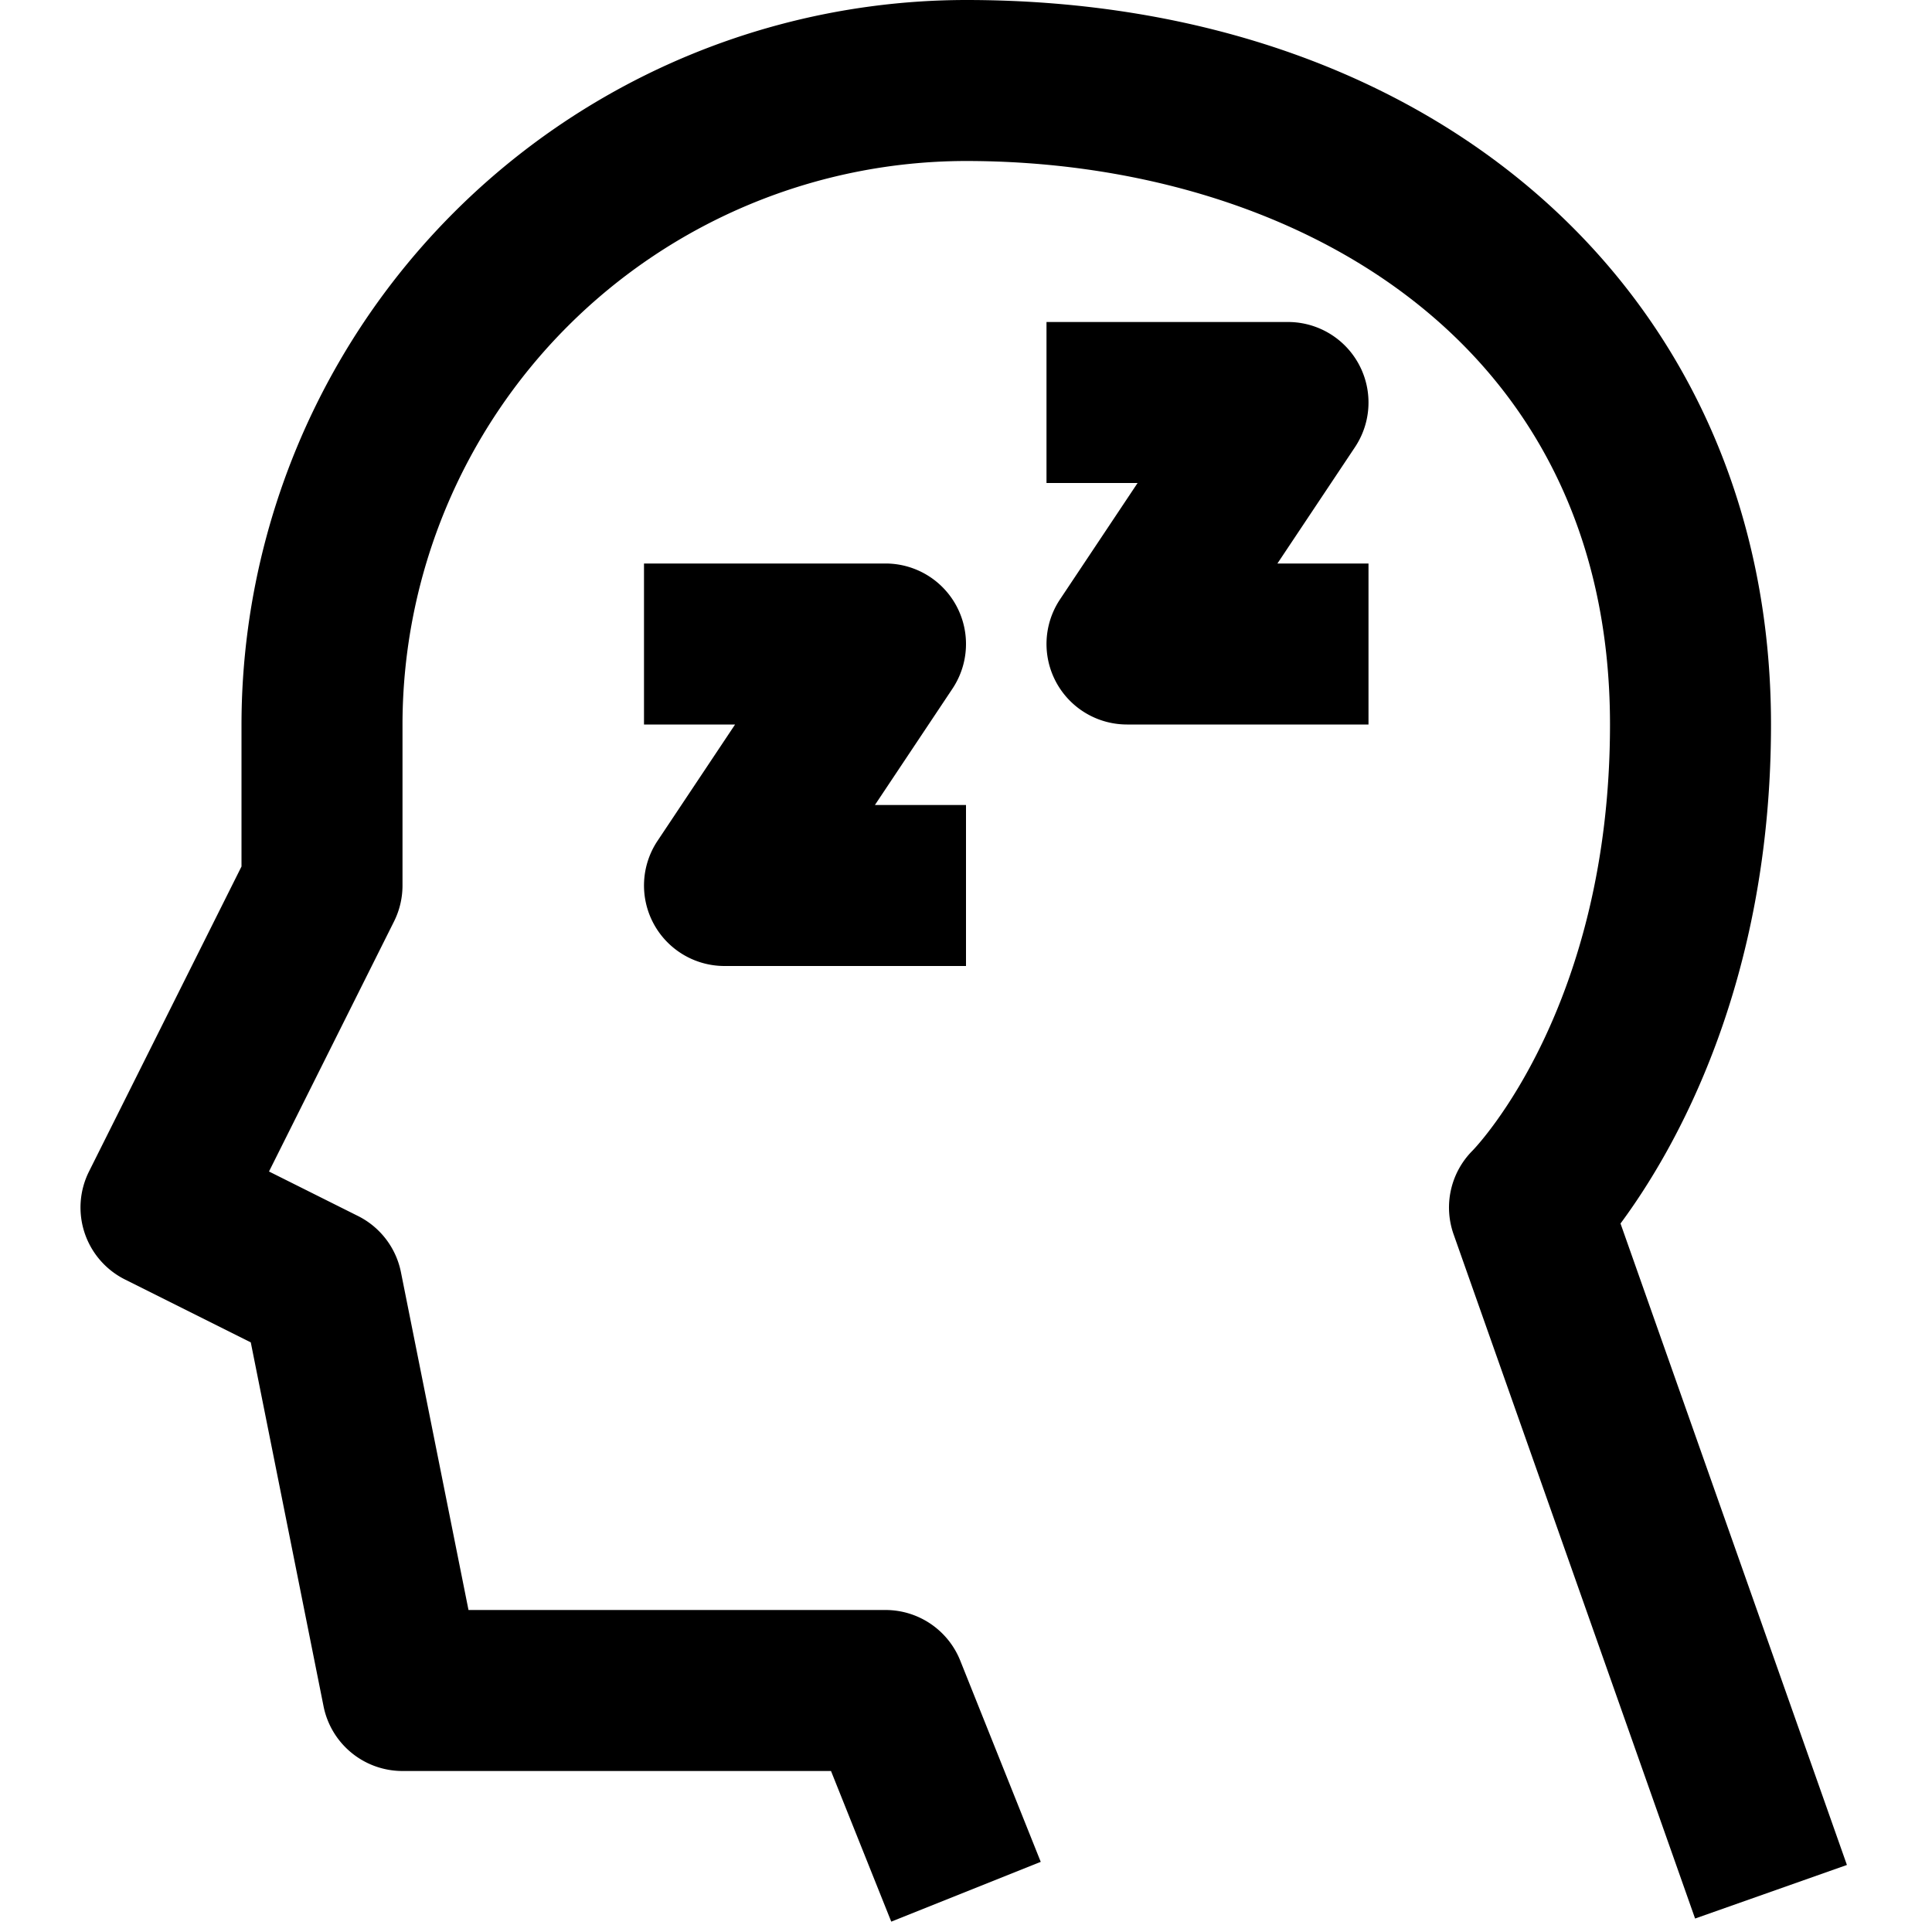
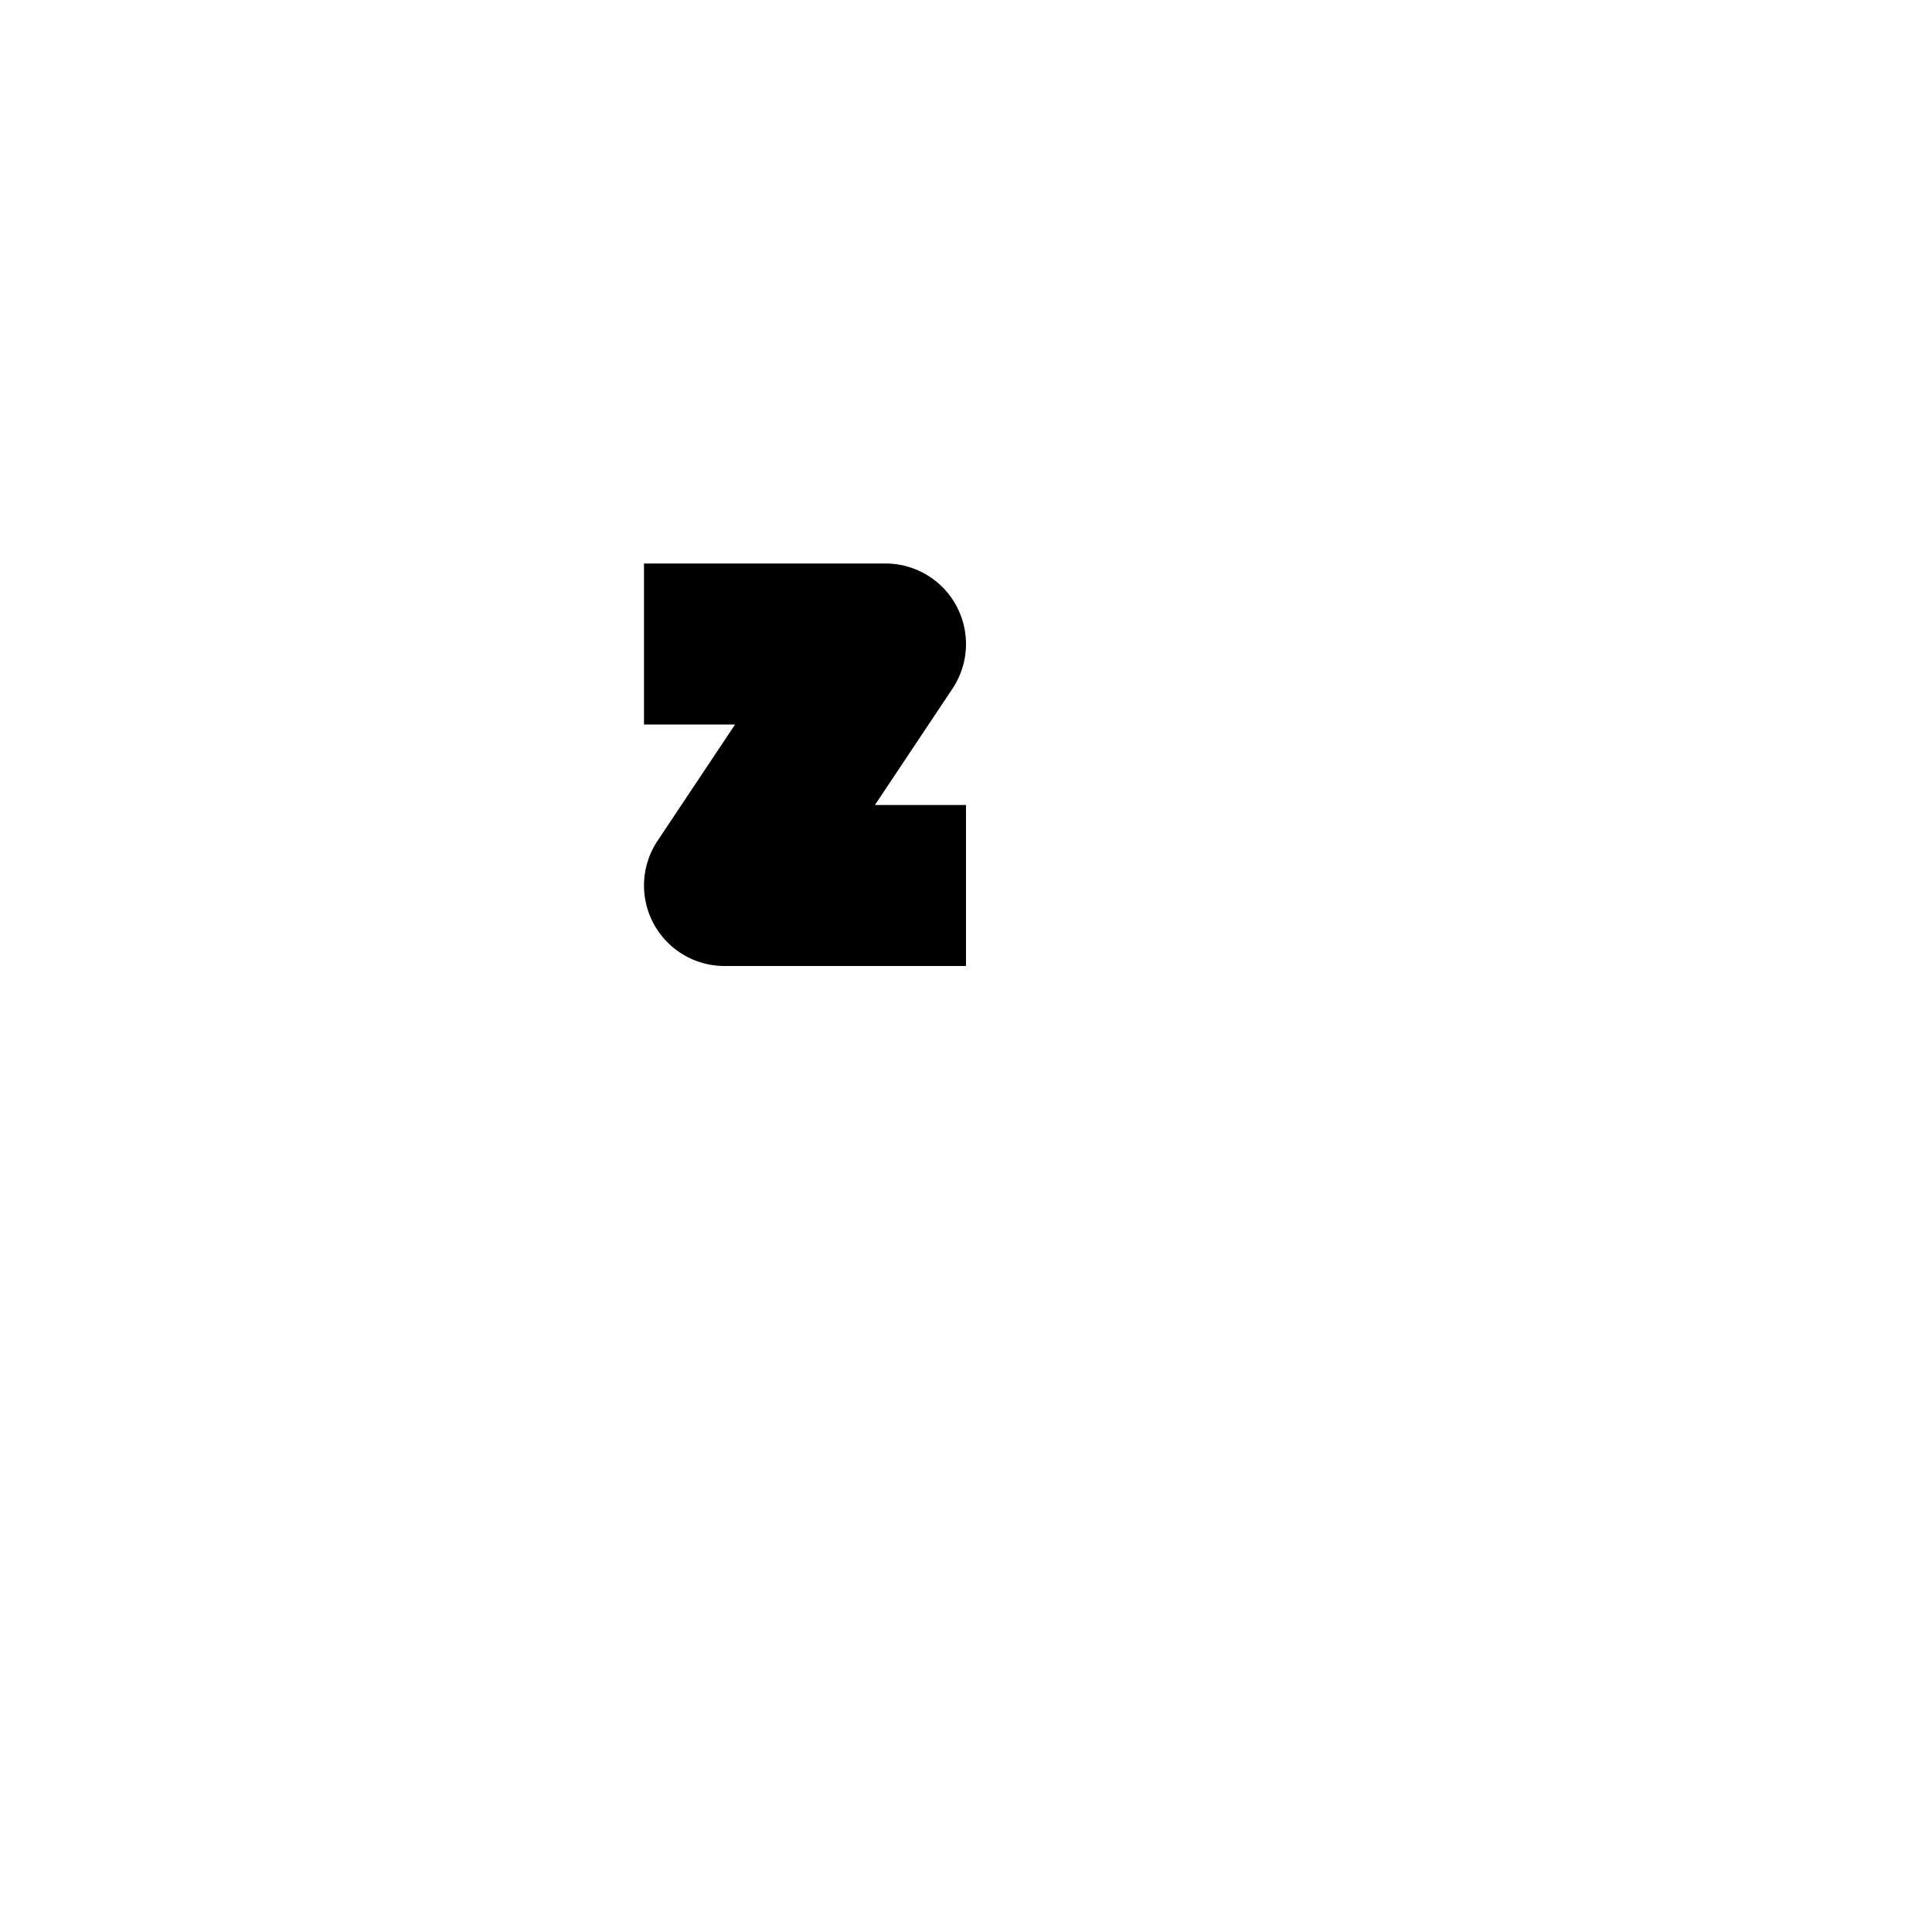
<svg xmlns="http://www.w3.org/2000/svg" viewBox="0 0 192 192" width="512" height="512">
  <title>19-brain</title>
  <g id="_19-brain" data-name="19-brain">
-     <path d="M161.045,121.591C166.356,114.422,176,97.848,176,72c0-42.393-32.9-72-80-72A72.081,72.081,0,0,0,24,72V86.111L8.845,116.422a8,8,0,0,0,3.577,10.733l12.5,6.25,7.232,36.164A8,8,0,0,0,40,176H82.584l5.988,14.971,14.856-5.942-8-20A8,8,0,0,0,88,160H46.559l-6.714-33.569a8,8,0,0,0-4.267-5.586l-8.845-4.423L39.155,91.578A7.994,7.994,0,0,0,40,88V72A56.063,56.063,0,0,1,96,16c31.856,0,64,17.315,64,56,0,27.93-13.141,41.81-13.657,42.343a8,8,0,0,0-1.887,8.319l24,68,15.088-5.324Z" />
    <path d="M64.946,91.774A8,8,0,0,0,72,96H96V80H86.948l7.708-11.562A8,8,0,0,0,88,56H64V72h9.052L65.344,83.563A8,8,0,0,0,64.946,91.774Z" />
-     <path d="M134.656,44.438A8,8,0,0,0,128,32H104V48h9.052l-7.708,11.563A8,8,0,0,0,112,72h24V56h-9.052Z" />
  </g>
</svg>